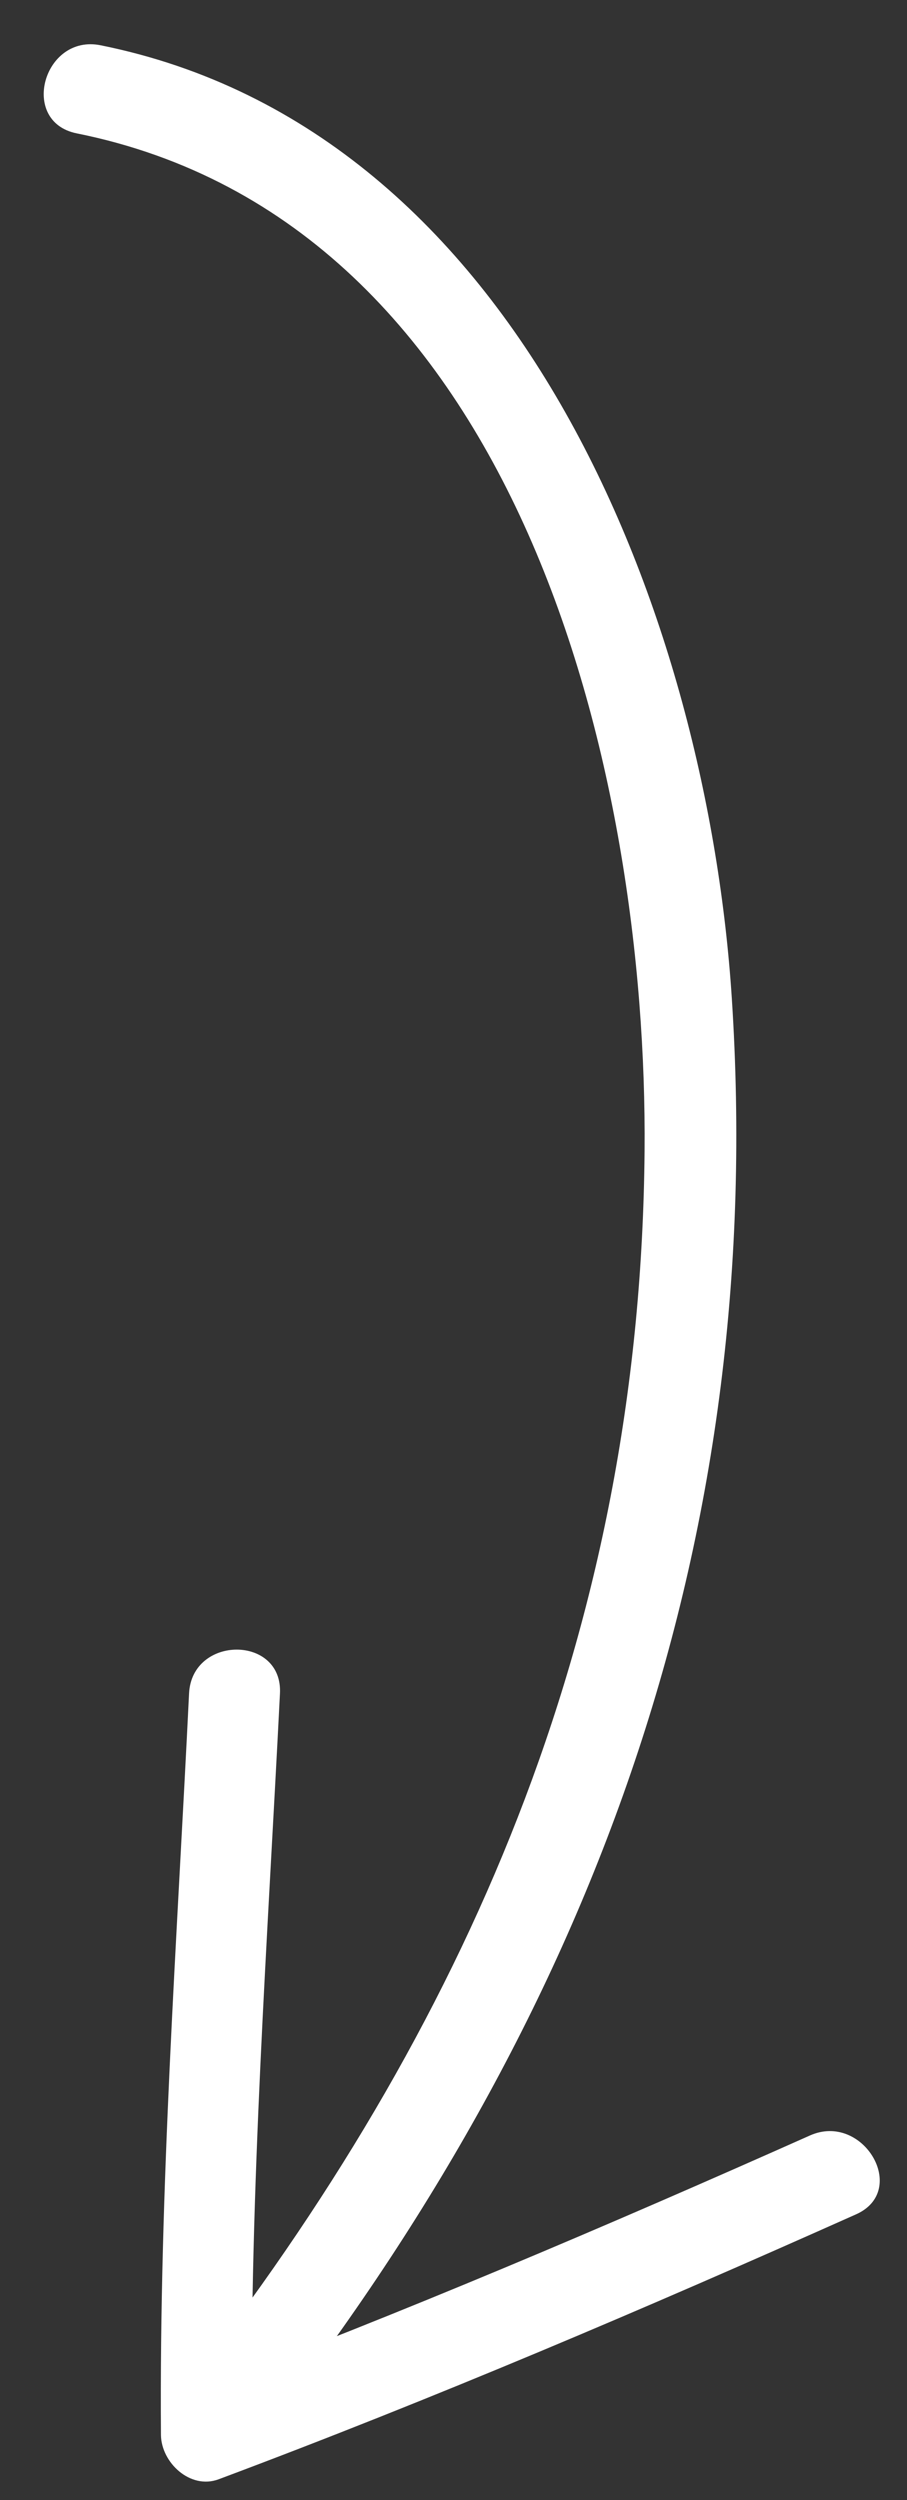
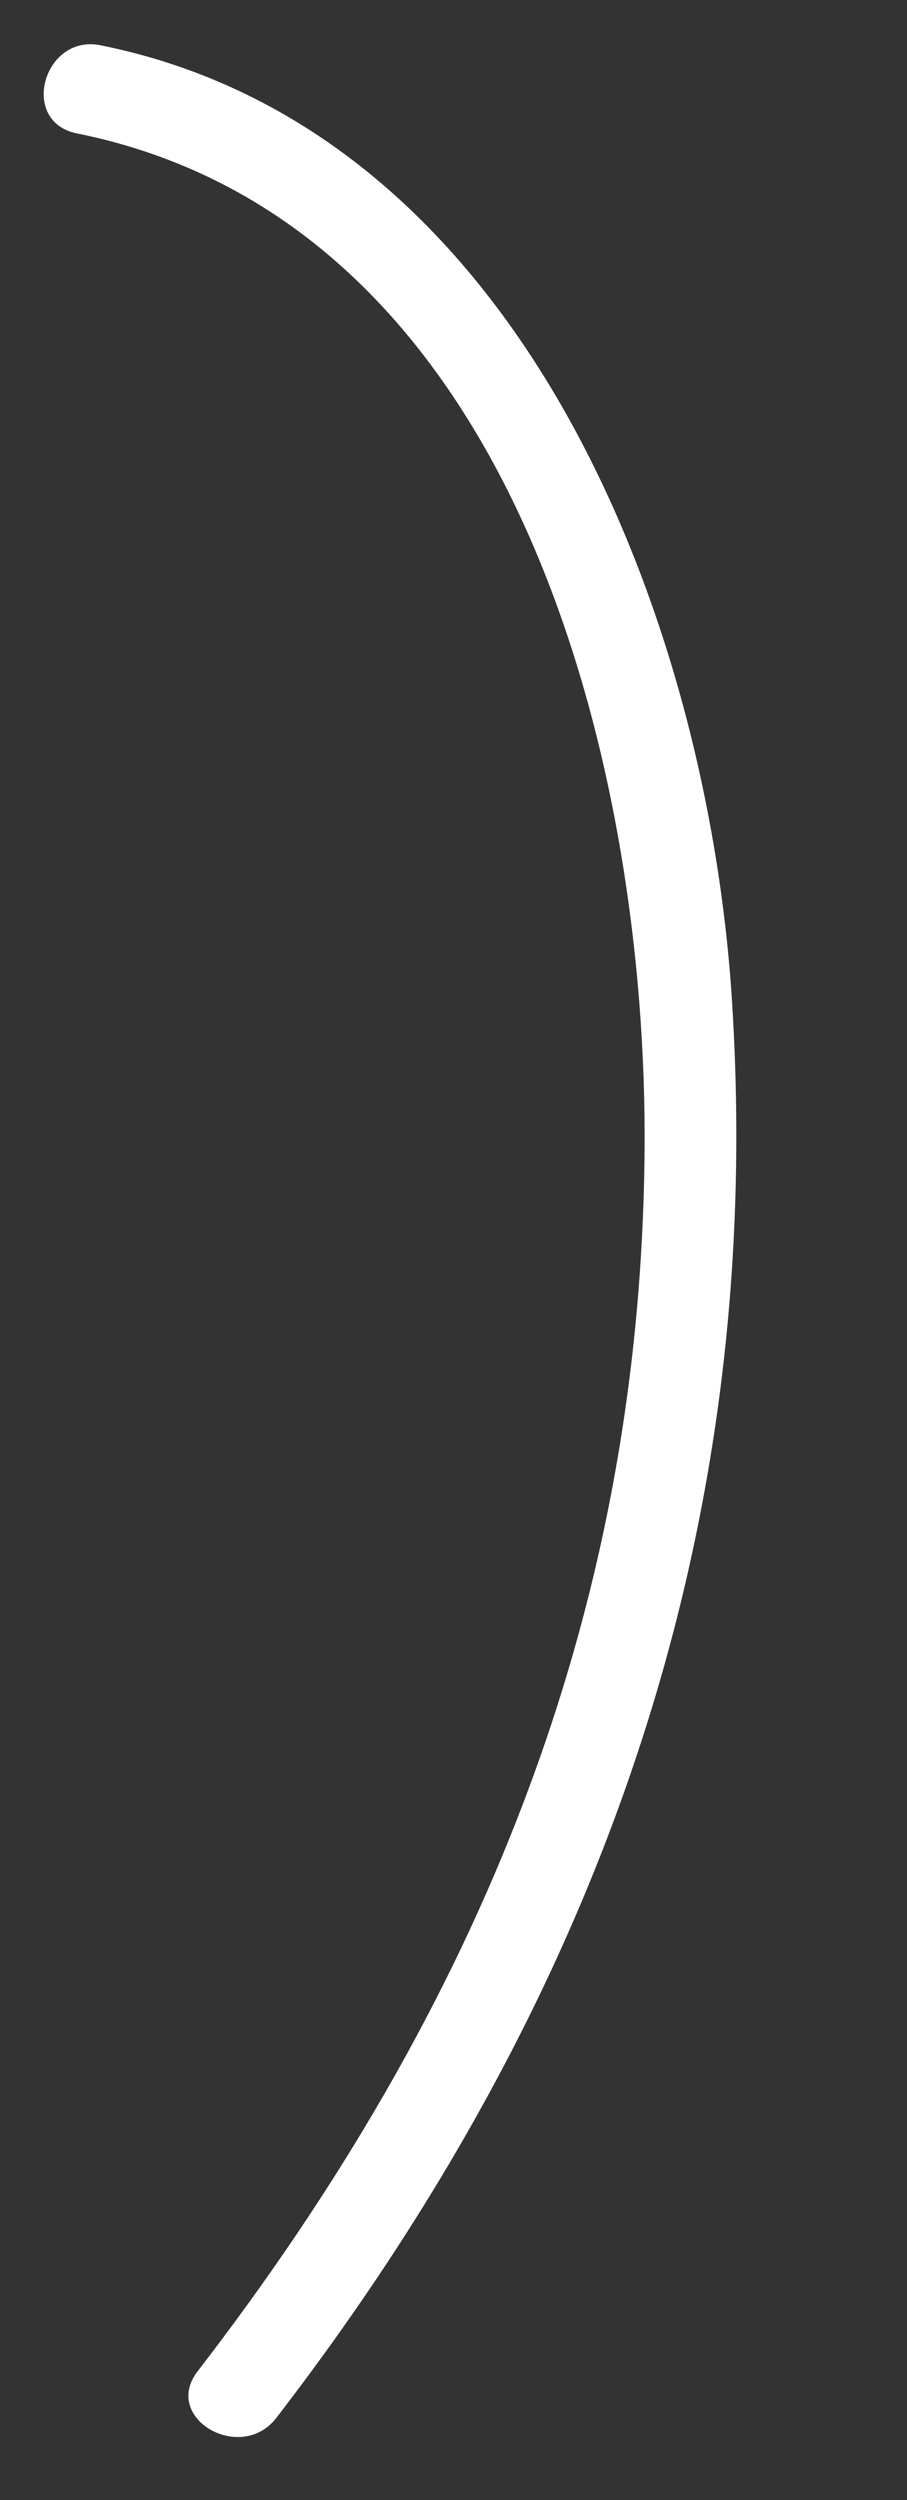
<svg xmlns="http://www.w3.org/2000/svg" version="1.1" id="Layer_1" x="0px" y="0px" viewBox="0 0 24.85 68.43" style="enable-background:new 0 0 24.85 68.43;" xml:space="preserve">
  <rect x="0" y="0" width="24.85" height="68.43" fill="#333333" stroke="none" />
  <style type="text/css">
	.st0{fill:#FFFFFF;}
</style>
  <g>
    <g>
      <g>
        <path class="st0" d="M7.57,66.18c8.86-11.49,13.43-24.26,12.48-38.86C19.38,17.03,14.33,3.57,2.76,1.24     C1.19,0.92,0.52,3.33,2.1,3.65c12.15,2.44,15.65,17.51,15.56,27.86c-0.11,12.71-4.55,23.42-12.25,33.4     C4.43,66.19,6.6,67.44,7.57,66.18L7.57,66.18z" />
      </g>
    </g>
    <g>
      <g>
-         <path class="st0" d="M5.18,46.35c-0.33,6.77-0.82,13.52-0.77,20.3c0.01,0.75,0.8,1.5,1.58,1.21c5.91-2.21,11.7-4.68,17.46-7.25     c1.47-0.65,0.2-2.81-1.26-2.16c-5.57,2.48-11.16,4.86-16.87,7c0.53,0.4,1.05,0.8,1.58,1.21c-0.06-6.78,0.43-13.54,0.77-20.3     C7.76,44.75,5.26,44.75,5.18,46.35L5.18,46.35z" />
-       </g>
+         </g>
    </g>
  </g>
</svg>